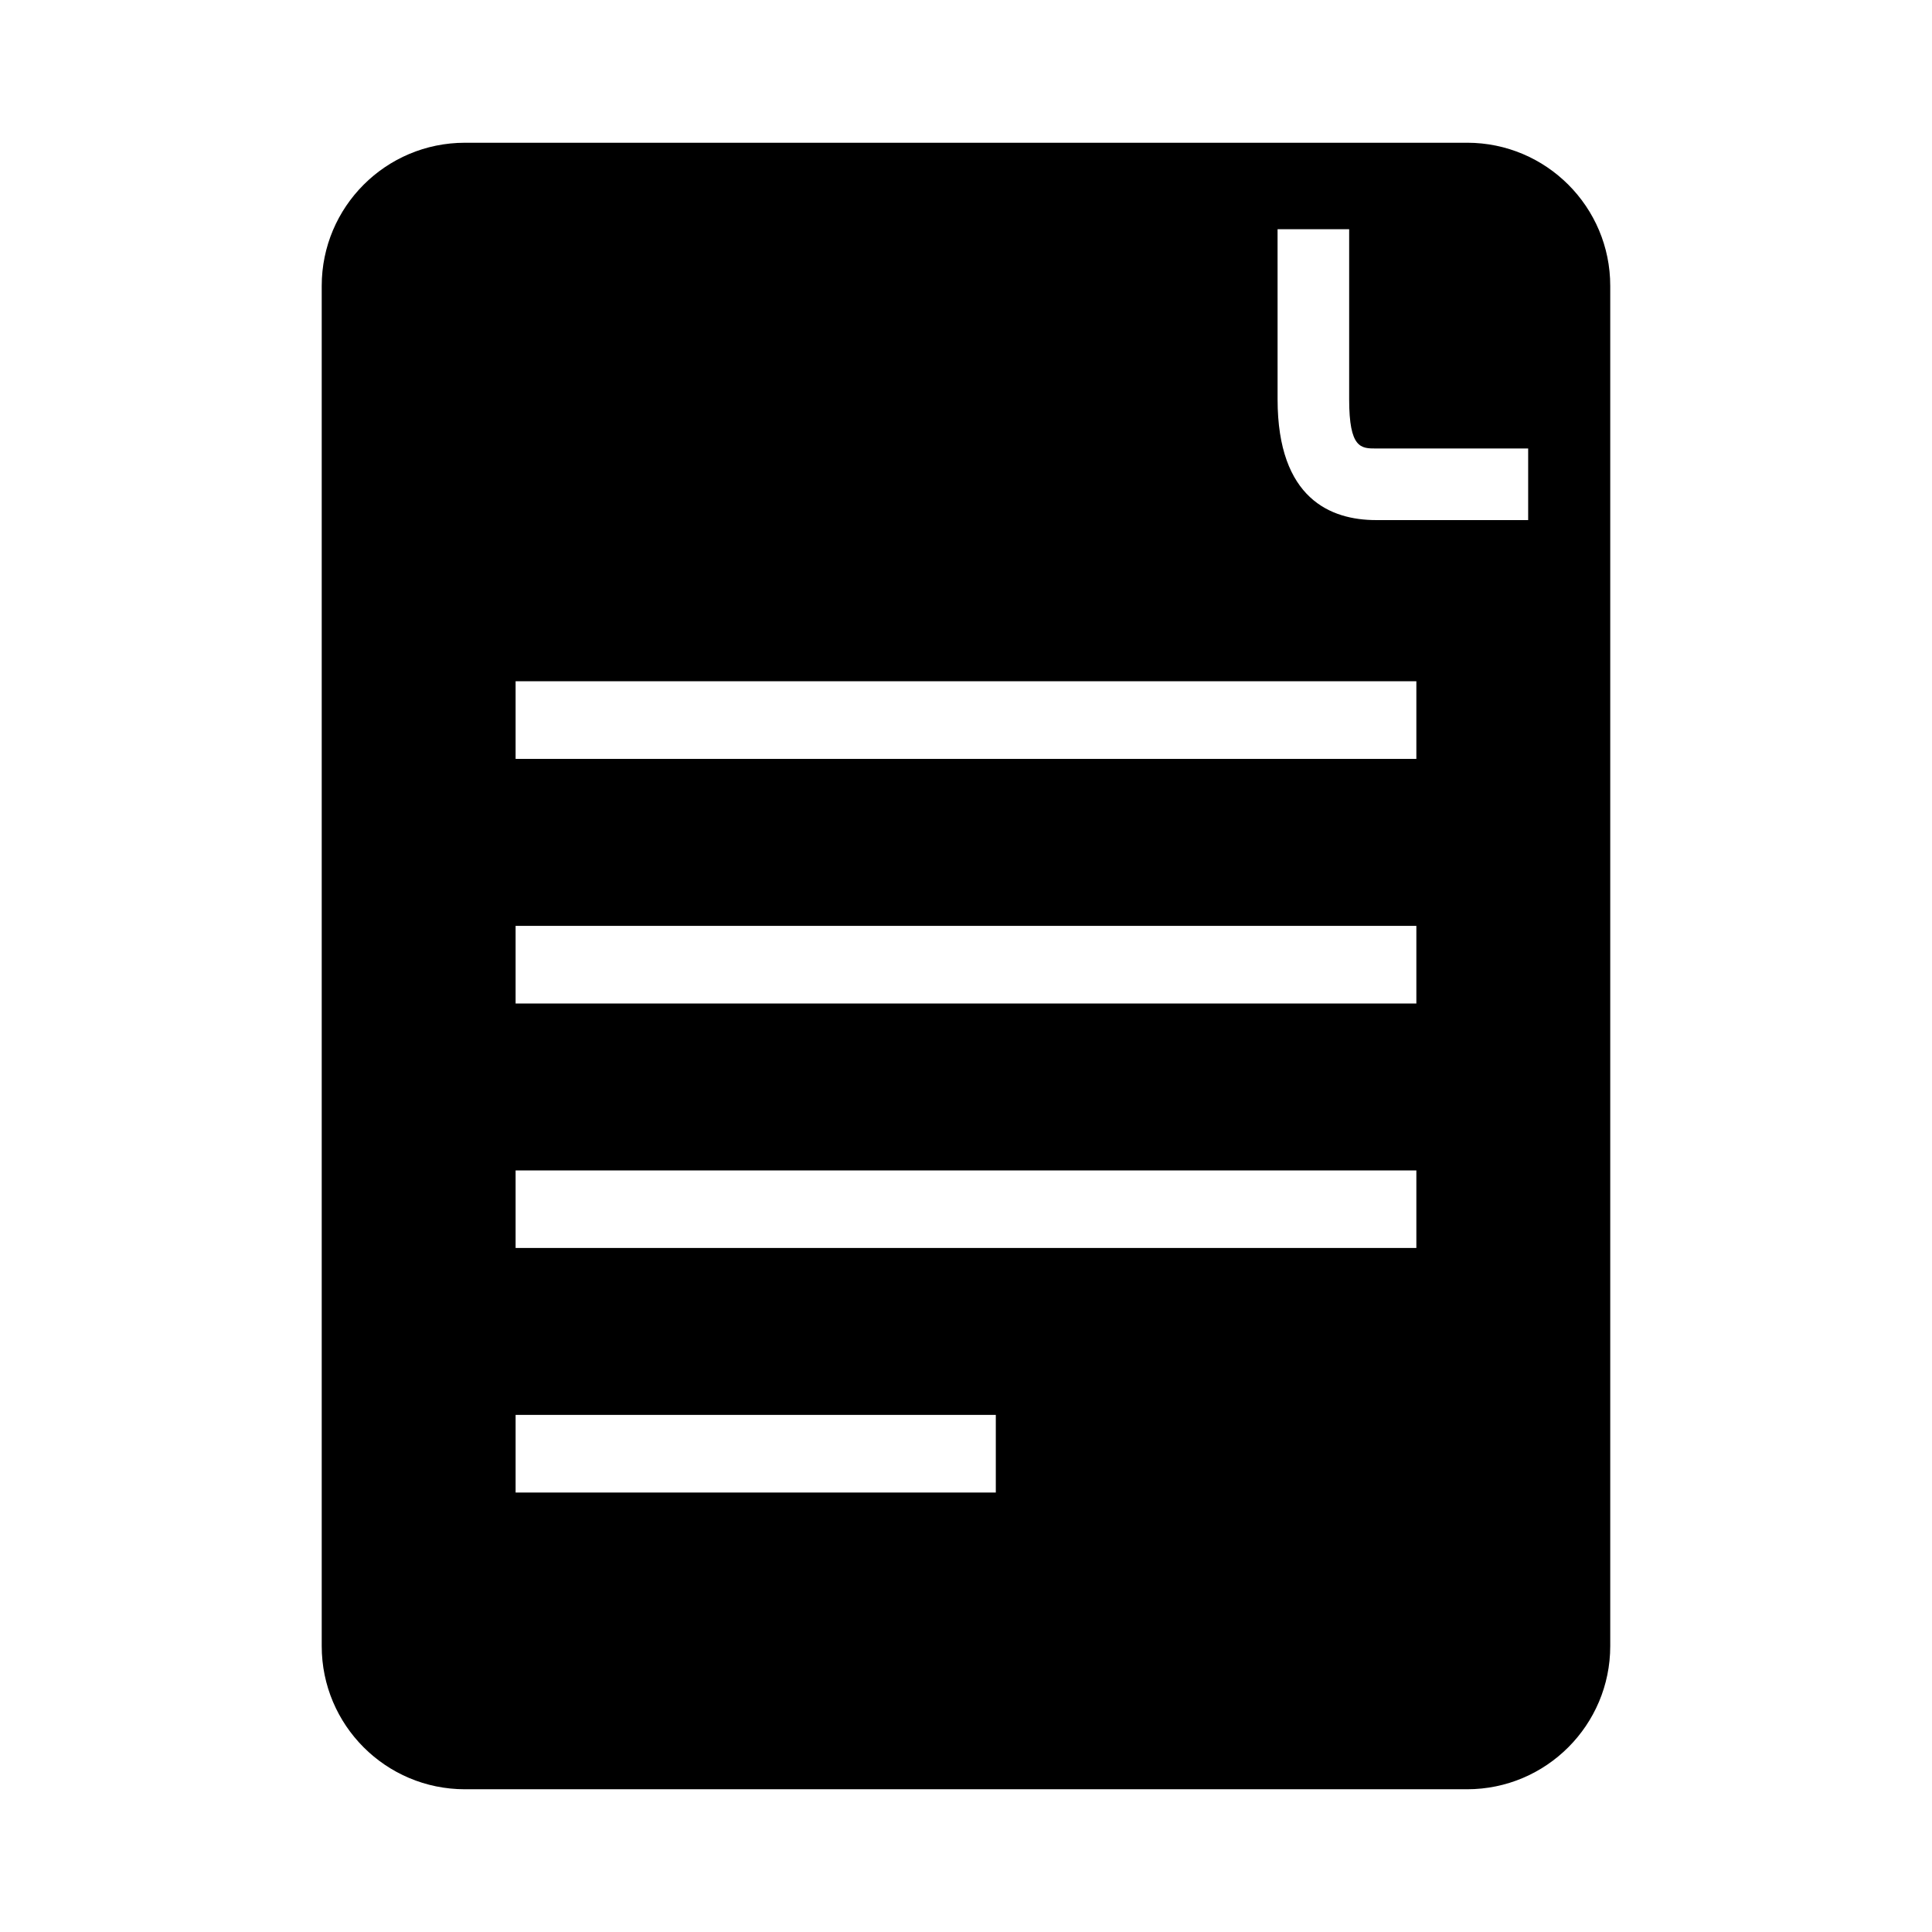
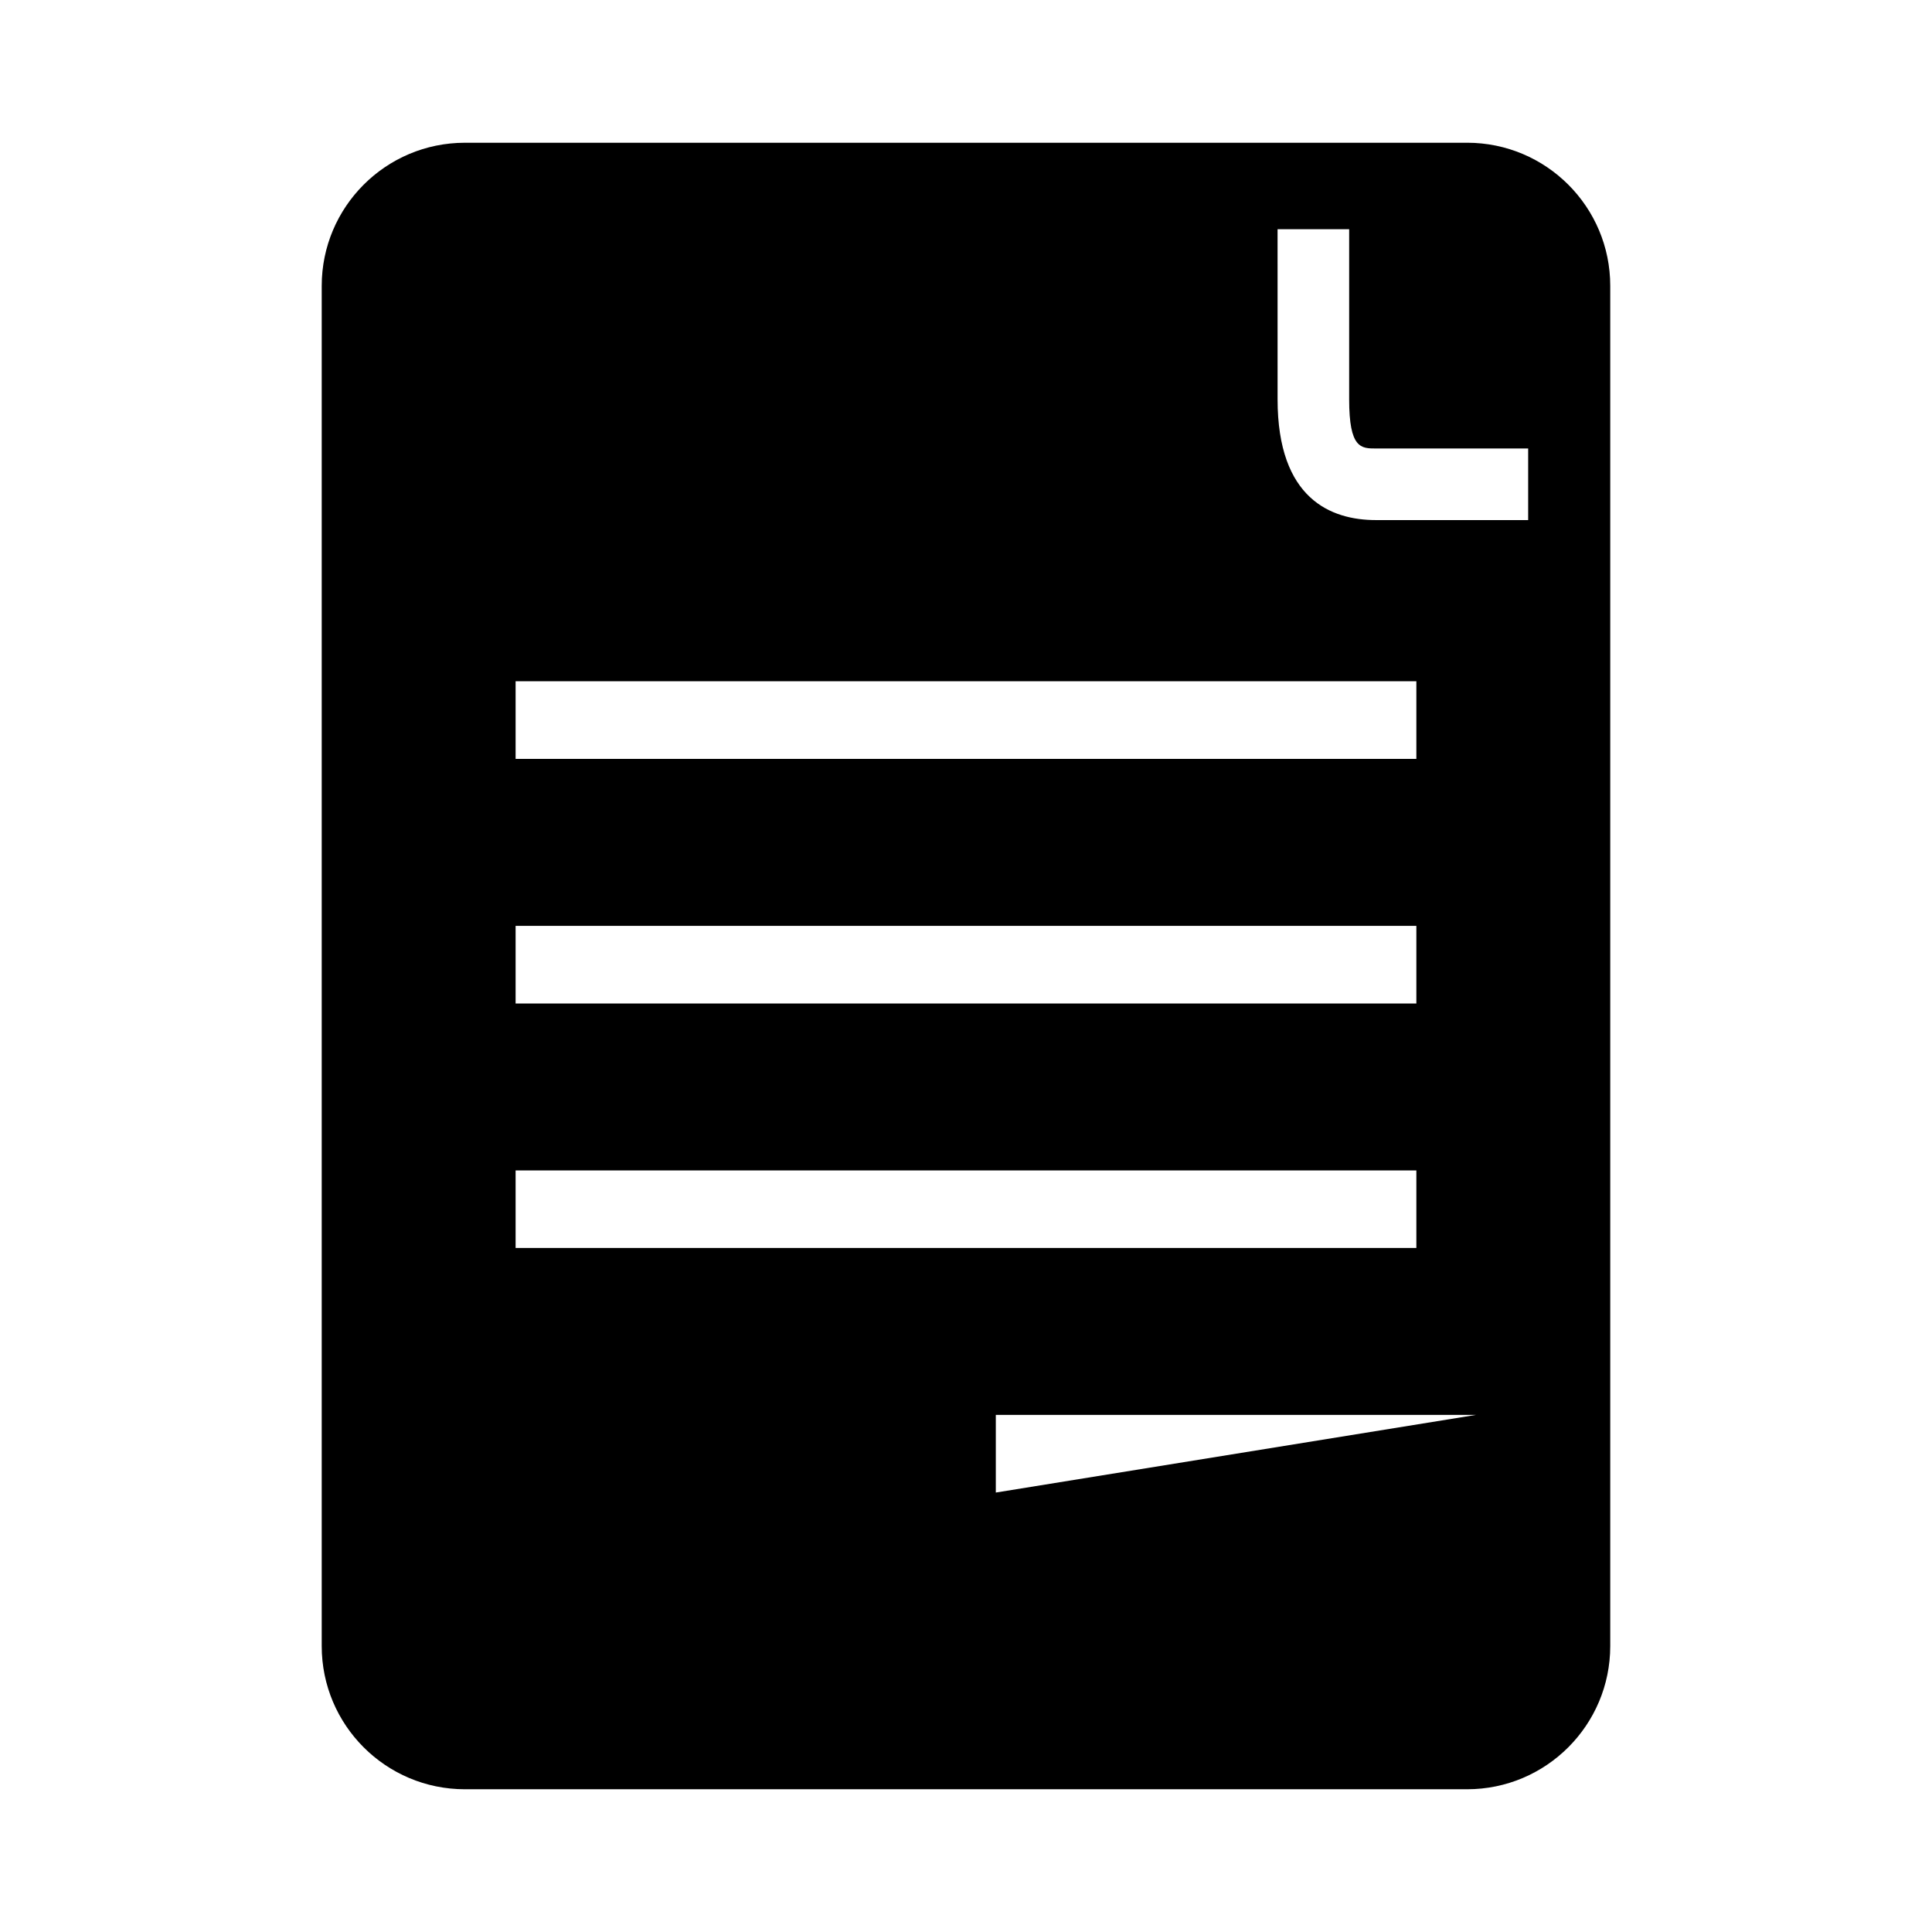
<svg xmlns="http://www.w3.org/2000/svg" fill="#000000" width="800px" height="800px" version="1.1" viewBox="144 144 512 512">
-   <path d="m532.8 181.83h-265.6c-20.957 0-37.941 17.004-37.941 37.941v360.46c0 20.941 16.988 37.941 37.941 37.941h265.59c20.941 0 37.941-17.004 37.941-37.941v-360.46c0.016-20.941-16.988-37.945-37.926-37.945zm-124.9 357.71h-127.26v-20.578h127.26zm111.45-64.82h-238.71v-20.547h238.71zm0-64.785h-238.71v-20.578h238.71zm0-64.82h-238.71v-20.578h238.71zm29.629-63.289h-40.32c-11.902 0-26.086-5.574-26.086-32.008l-0.004-45.074h18.973v45.074c0 13.035 3.148 13.035 7.117 13.035h40.32z" />
+   <path d="m532.8 181.83h-265.6c-20.957 0-37.941 17.004-37.941 37.941v360.46c0 20.941 16.988 37.941 37.941 37.941h265.59c20.941 0 37.941-17.004 37.941-37.941v-360.46c0.016-20.941-16.988-37.945-37.926-37.945zm-124.9 357.71v-20.578h127.26zm111.45-64.82h-238.71v-20.547h238.71zm0-64.785h-238.71v-20.578h238.71zm0-64.82h-238.71v-20.578h238.71zm29.629-63.289h-40.32c-11.902 0-26.086-5.574-26.086-32.008l-0.004-45.074h18.973v45.074c0 13.035 3.148 13.035 7.117 13.035h40.32z" />
</svg>